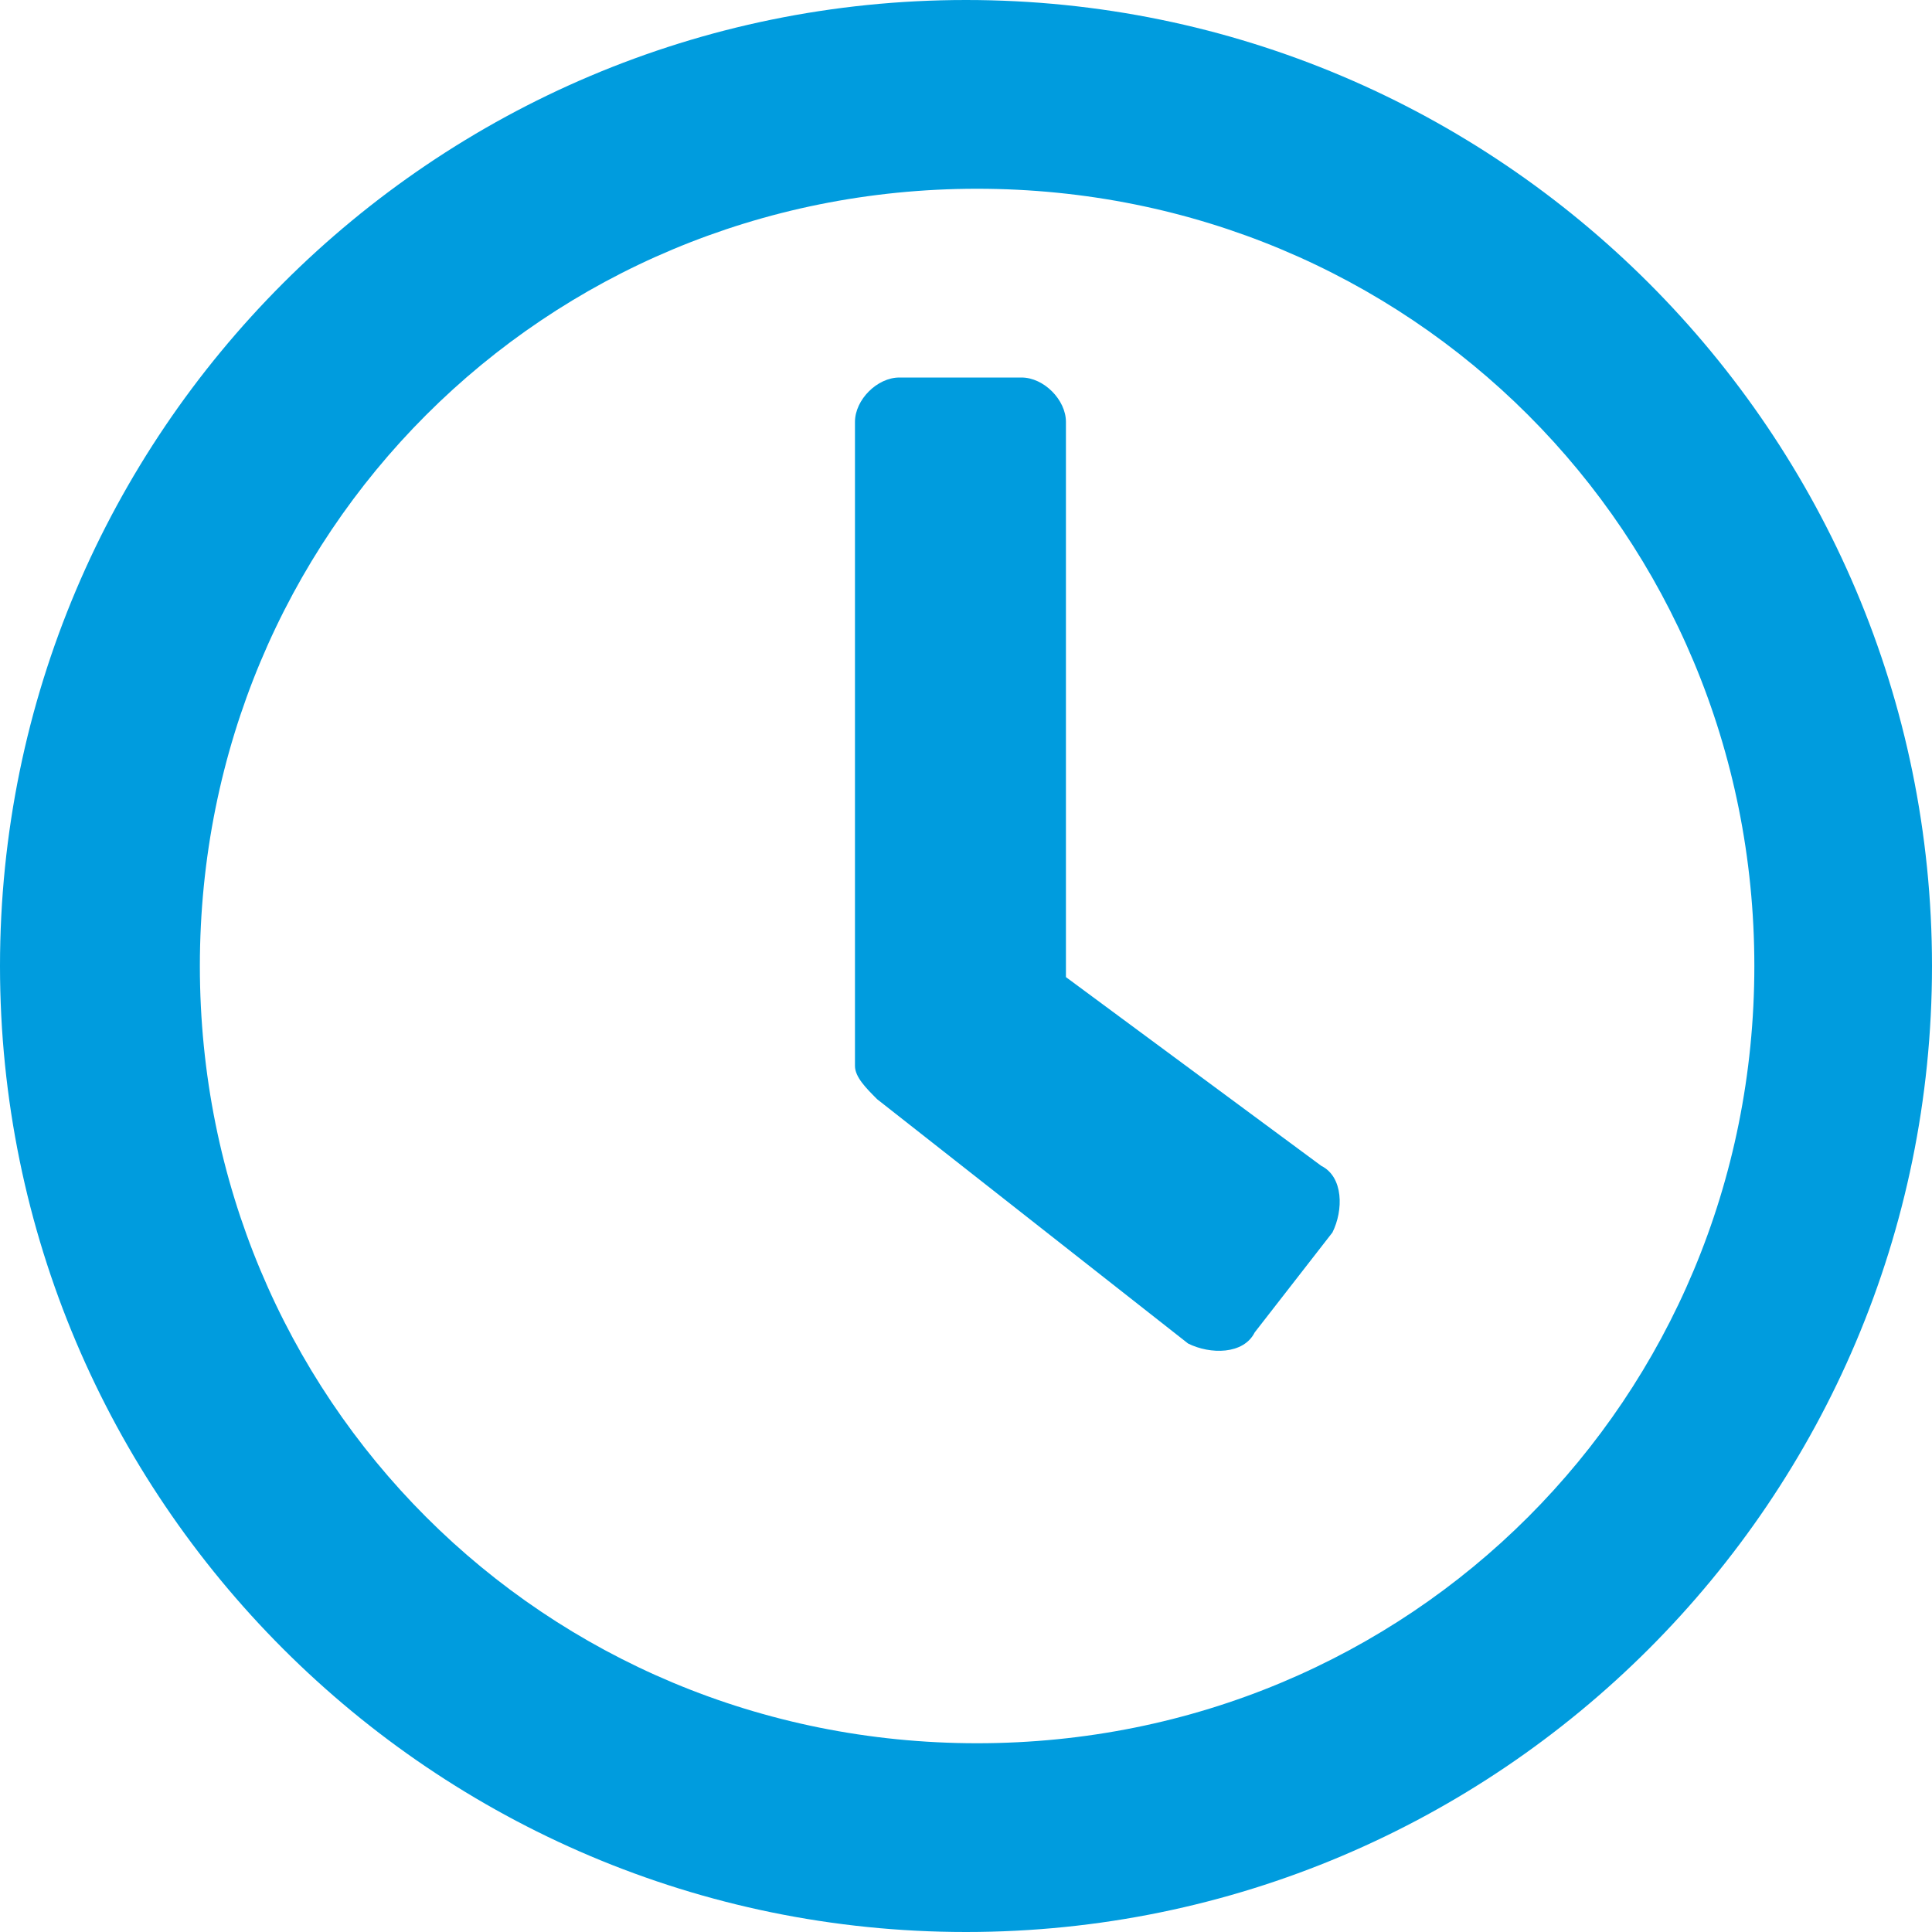
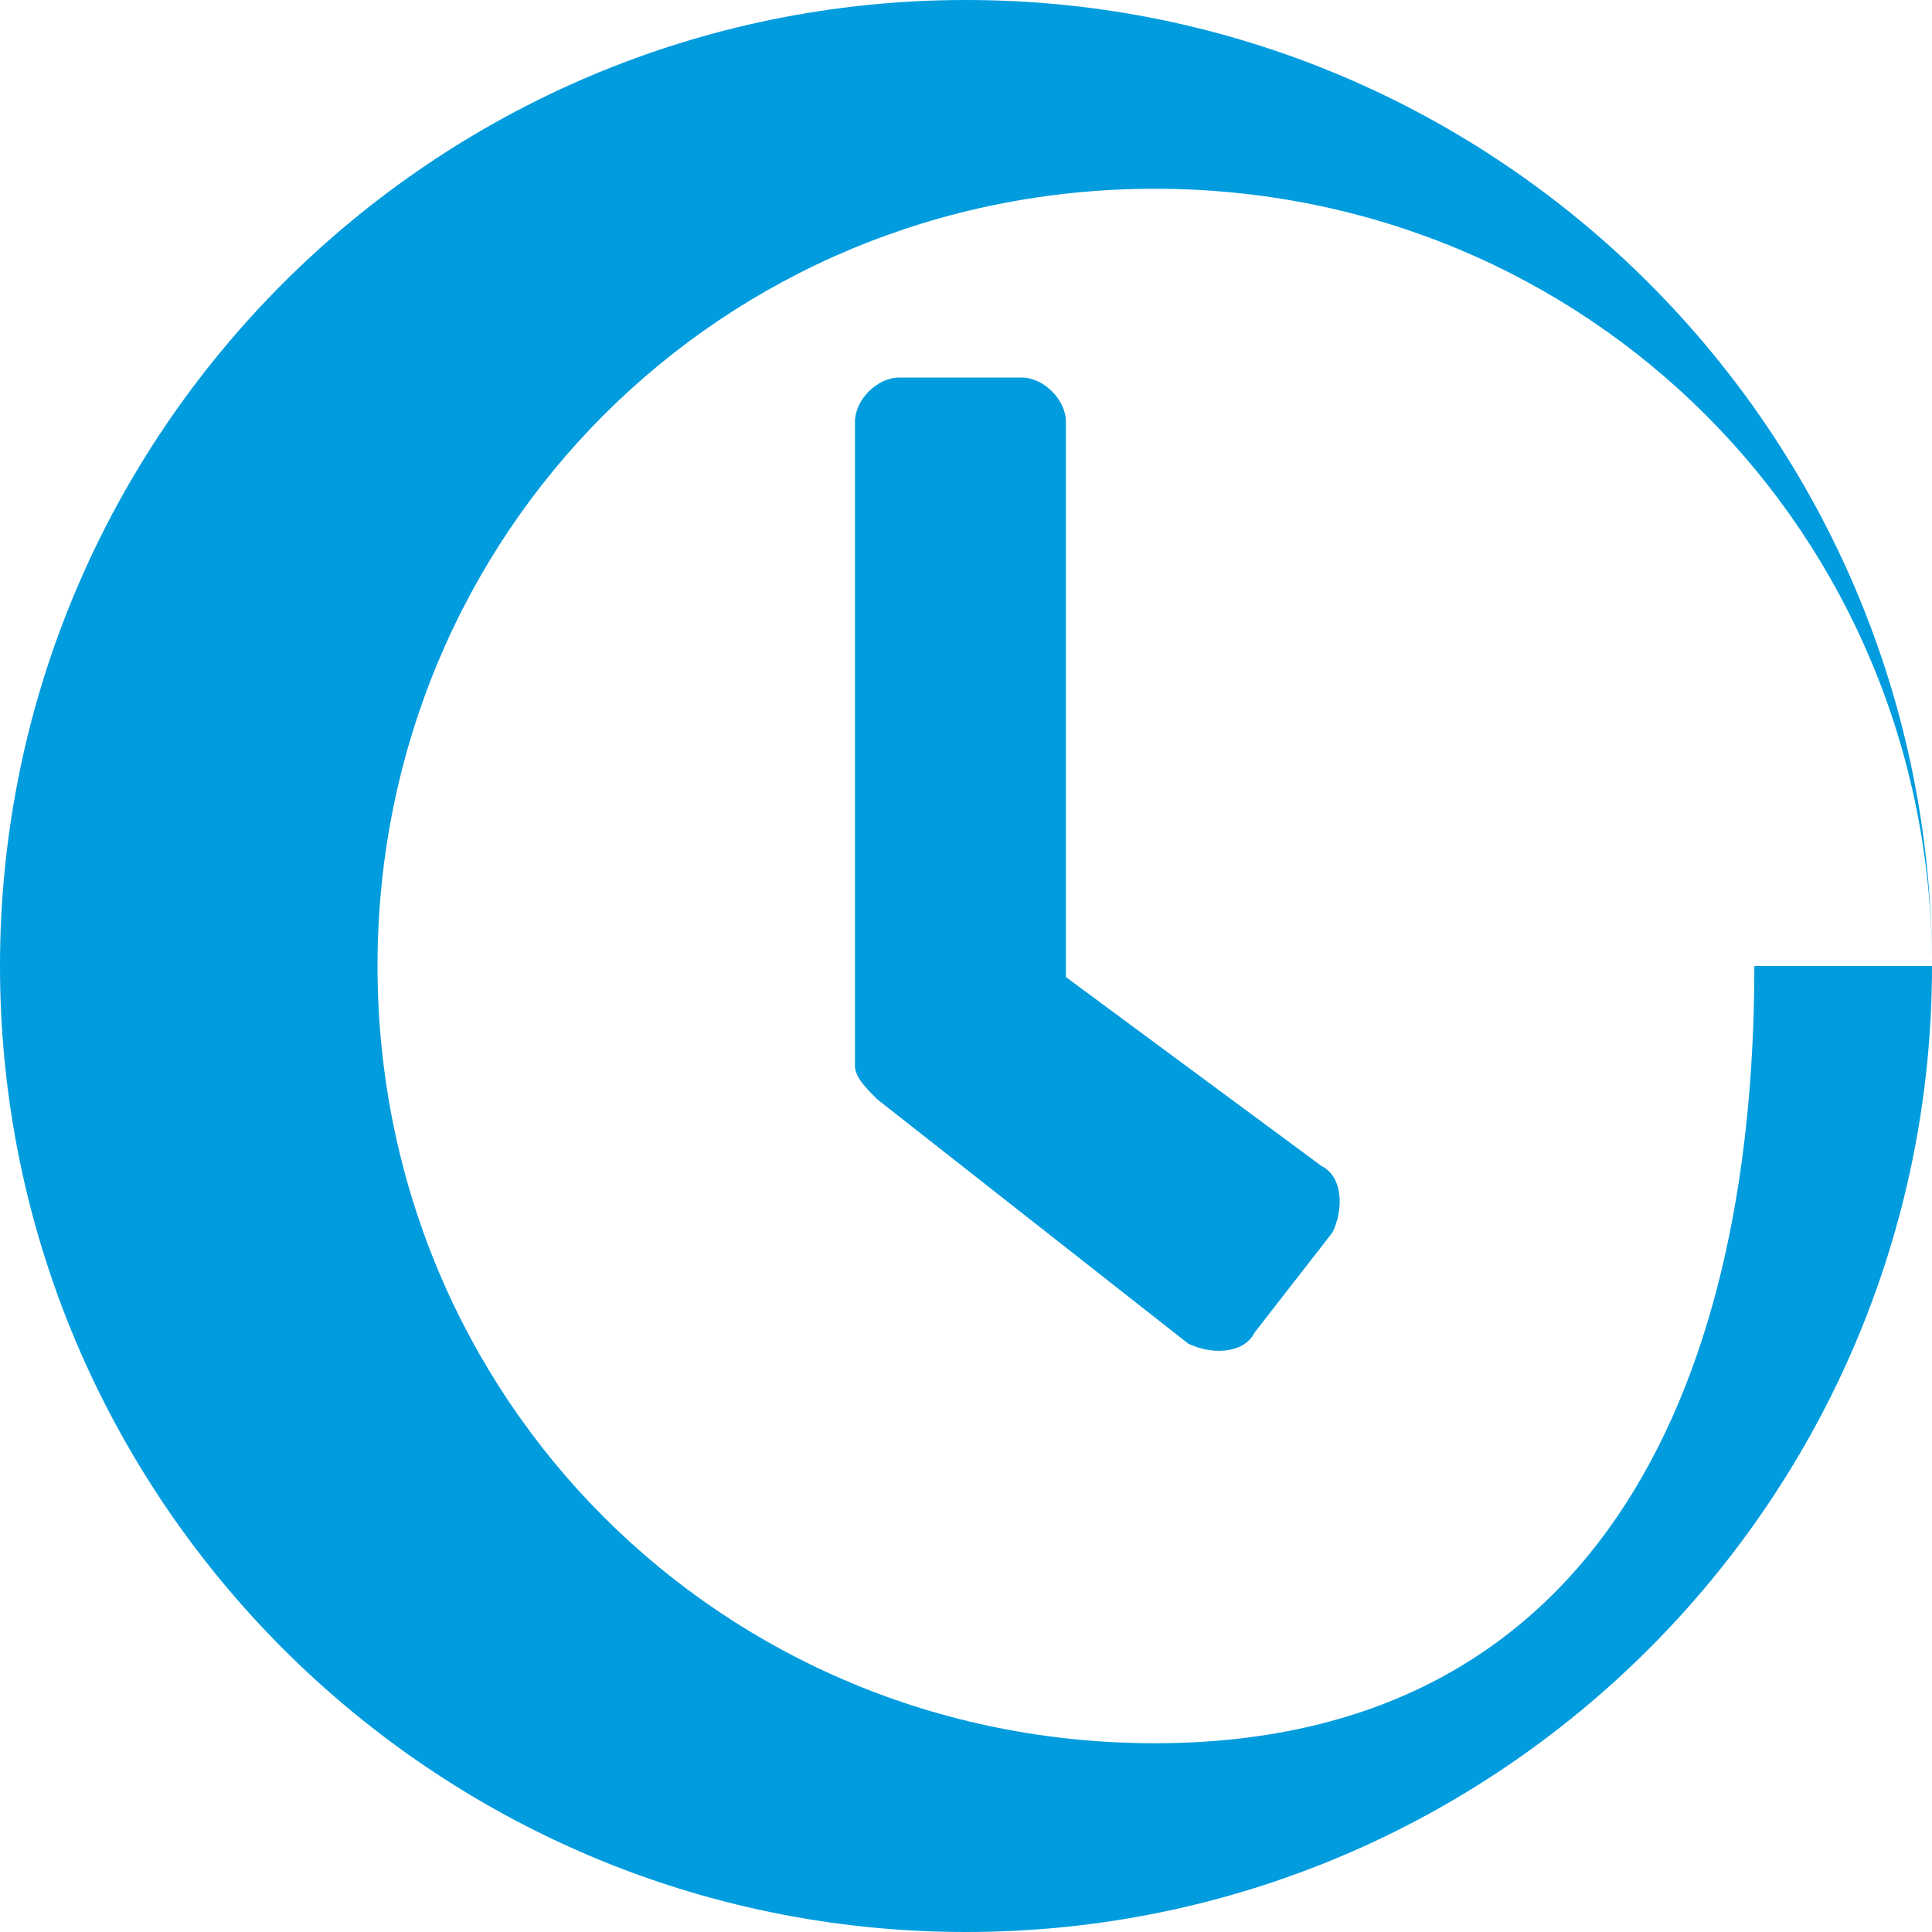
<svg xmlns="http://www.w3.org/2000/svg" id="Layer_1" x="0px" y="0px" viewBox="0 0 17.4 17.4" style="enable-background:new 0 0 17.4 17.4;" xml:space="preserve">
  <style type="text/css"> .st0{enable-background:new ;} .st1{fill:#009CDE;} </style>
  <title>icon-time</title>
  <desc>Created with Sketch.</desc>
  <g id="Design">
    <g id="PolySummer-PerformingArts-detail-Copy" transform="translate(-260, -601)">
      <g class="st0">
-         <path class="st1" d="M277.4,609.7c0,4.8-3.9,8.7-8.7,8.7s-8.7-3.9-8.7-8.7s3.9-8.7,8.7-8.7S277.4,604.9,277.4,609.7z M275.8,609.7c0-3.9-3.1-7-7-7s-7,3.1-7,7s3.1,7,7,7S275.8,613.6,275.8,609.7z M267.9,610.9c-0.1-0.1-0.2-0.2-0.2-0.3v-5.8 c0-0.2,0.2-0.4,0.4-0.4h1.1c0.2,0,0.4,0.2,0.4,0.4v5l2.3,1.7c0.2,0.1,0.2,0.4,0.1,0.6l-0.7,0.9c-0.1,0.2-0.4,0.2-0.6,0.1 L267.9,610.9z" />
+         <path class="st1" d="M277.4,609.7c0,4.8-3.9,8.7-8.7,8.7s-8.7-3.9-8.7-8.7s3.9-8.7,8.7-8.7S277.4,604.9,277.4,609.7z c0-3.9-3.1-7-7-7s-7,3.1-7,7s3.1,7,7,7S275.8,613.6,275.8,609.7z M267.9,610.9c-0.1-0.1-0.2-0.2-0.2-0.3v-5.8 c0-0.2,0.2-0.4,0.4-0.4h1.1c0.2,0,0.4,0.2,0.4,0.4v5l2.3,1.7c0.2,0.1,0.2,0.4,0.1,0.6l-0.7,0.9c-0.1,0.2-0.4,0.2-0.6,0.1 L267.9,610.9z" />
      </g>
    </g>
  </g>
</svg>